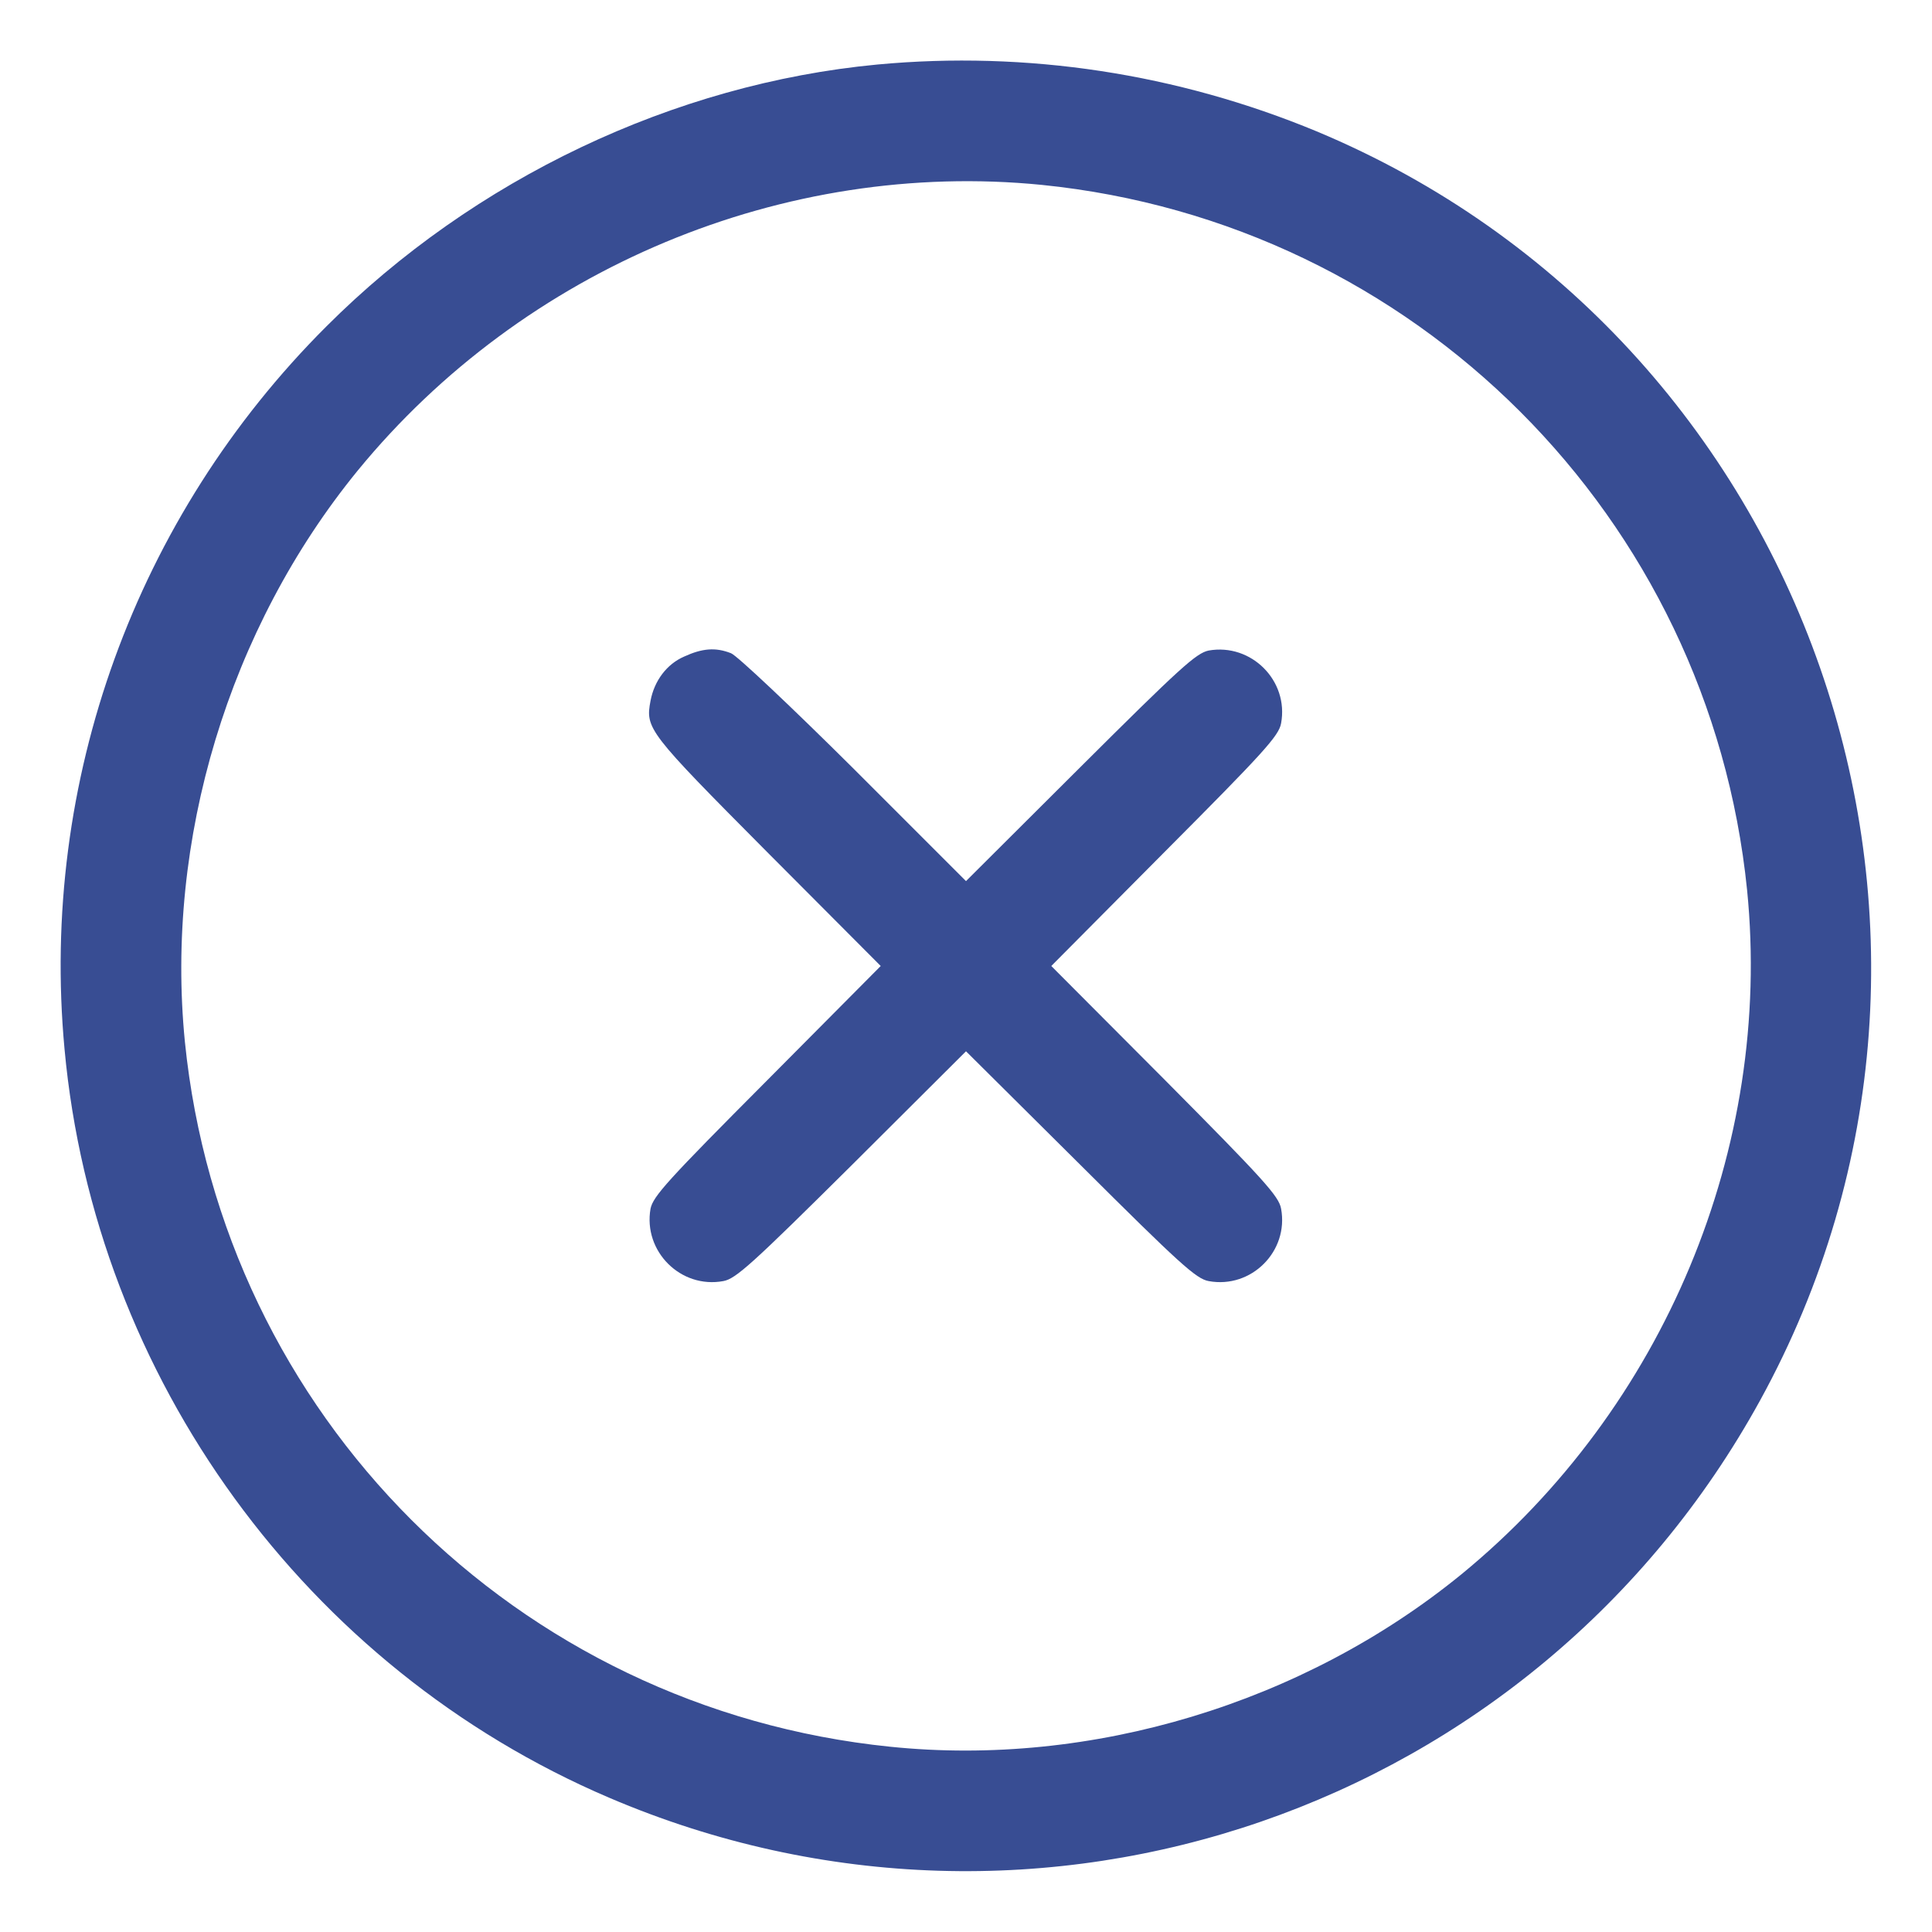
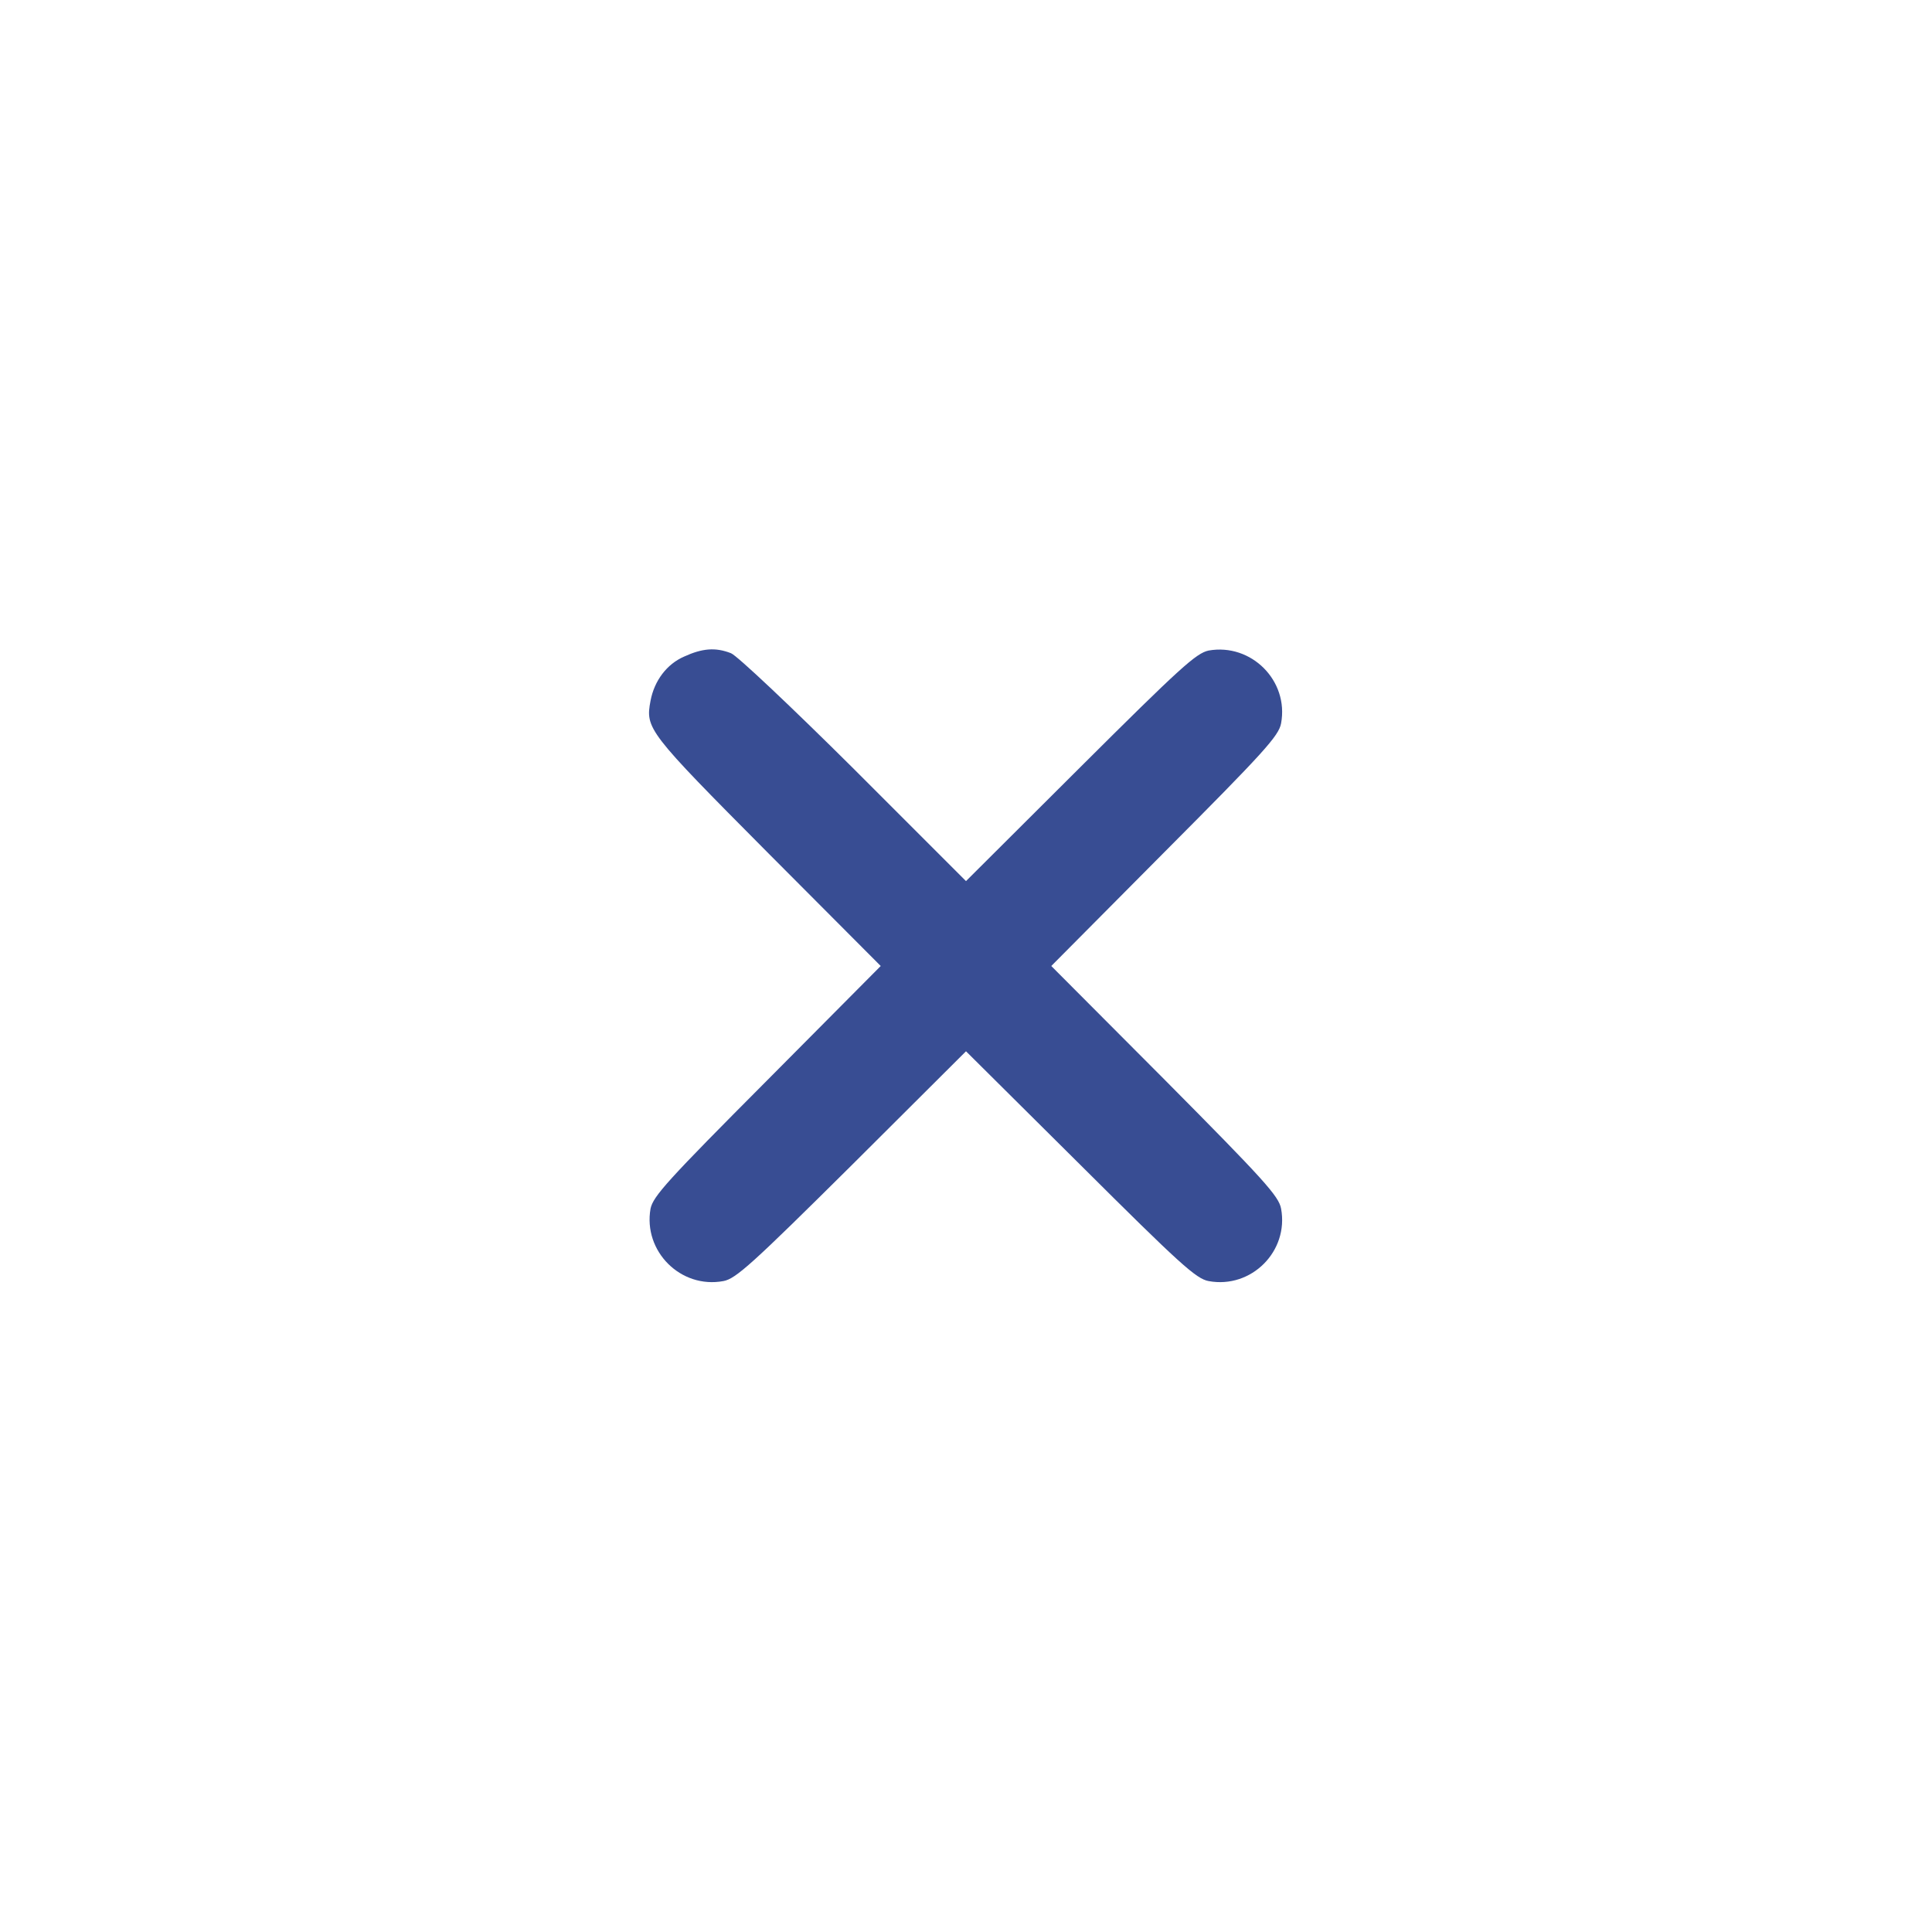
<svg xmlns="http://www.w3.org/2000/svg" version="1.0" width="512pt" height="512pt" viewBox="0 0 512 512" preserveAspectRatio="xMidYMid meet">
  <g transform="translate(0,512) scale(0.1,-0.1)" fill="#384D93" stroke="none">
-     <path d="M2325 4949 c-539 -51 -1069 -303 -1460 -694 -506 -505 -760 -1206 -694 -1915 80 -872 640 -1641 1443 -1984 1138 -487 2453 -33 3050 1052 683 1242 133 2818 -1175 3364 -369 153 -768 214 -1164 177z m436 -319 c989 -100 1769 -880 1869 -1869 68 -683 -220 -1373 -757 -1813 -419 -342 -981 -512 -1514 -457 -991 101 -1769 879 -1869 1868 -53 535 116 1095 458 1514 440 537 1130 825 1813 757z" />
    <path d="M1813 3380 c-46 -20 -79 -64 -89 -117 -14 -74 -8 -82 309 -401 l301 -302 -301 -303 c-264 -265 -302 -307 -309 -340 -20 -113 80 -213 193 -192 33 6 76 45 341 308 l302 301 303 -301 c264 -263 307 -302 340 -308 113 -21 213 79 192 192 -6 33 -45 76 -308 341 l-301 302 301 303 c263 264 302 307 308 340 21 113 -79 213 -192 193 -33 -7 -75 -45 -340 -309 l-303 -302 -297 297 c-164 163 -311 302 -326 307 -41 16 -76 13 -124 -9z" />
  </g>
</svg>